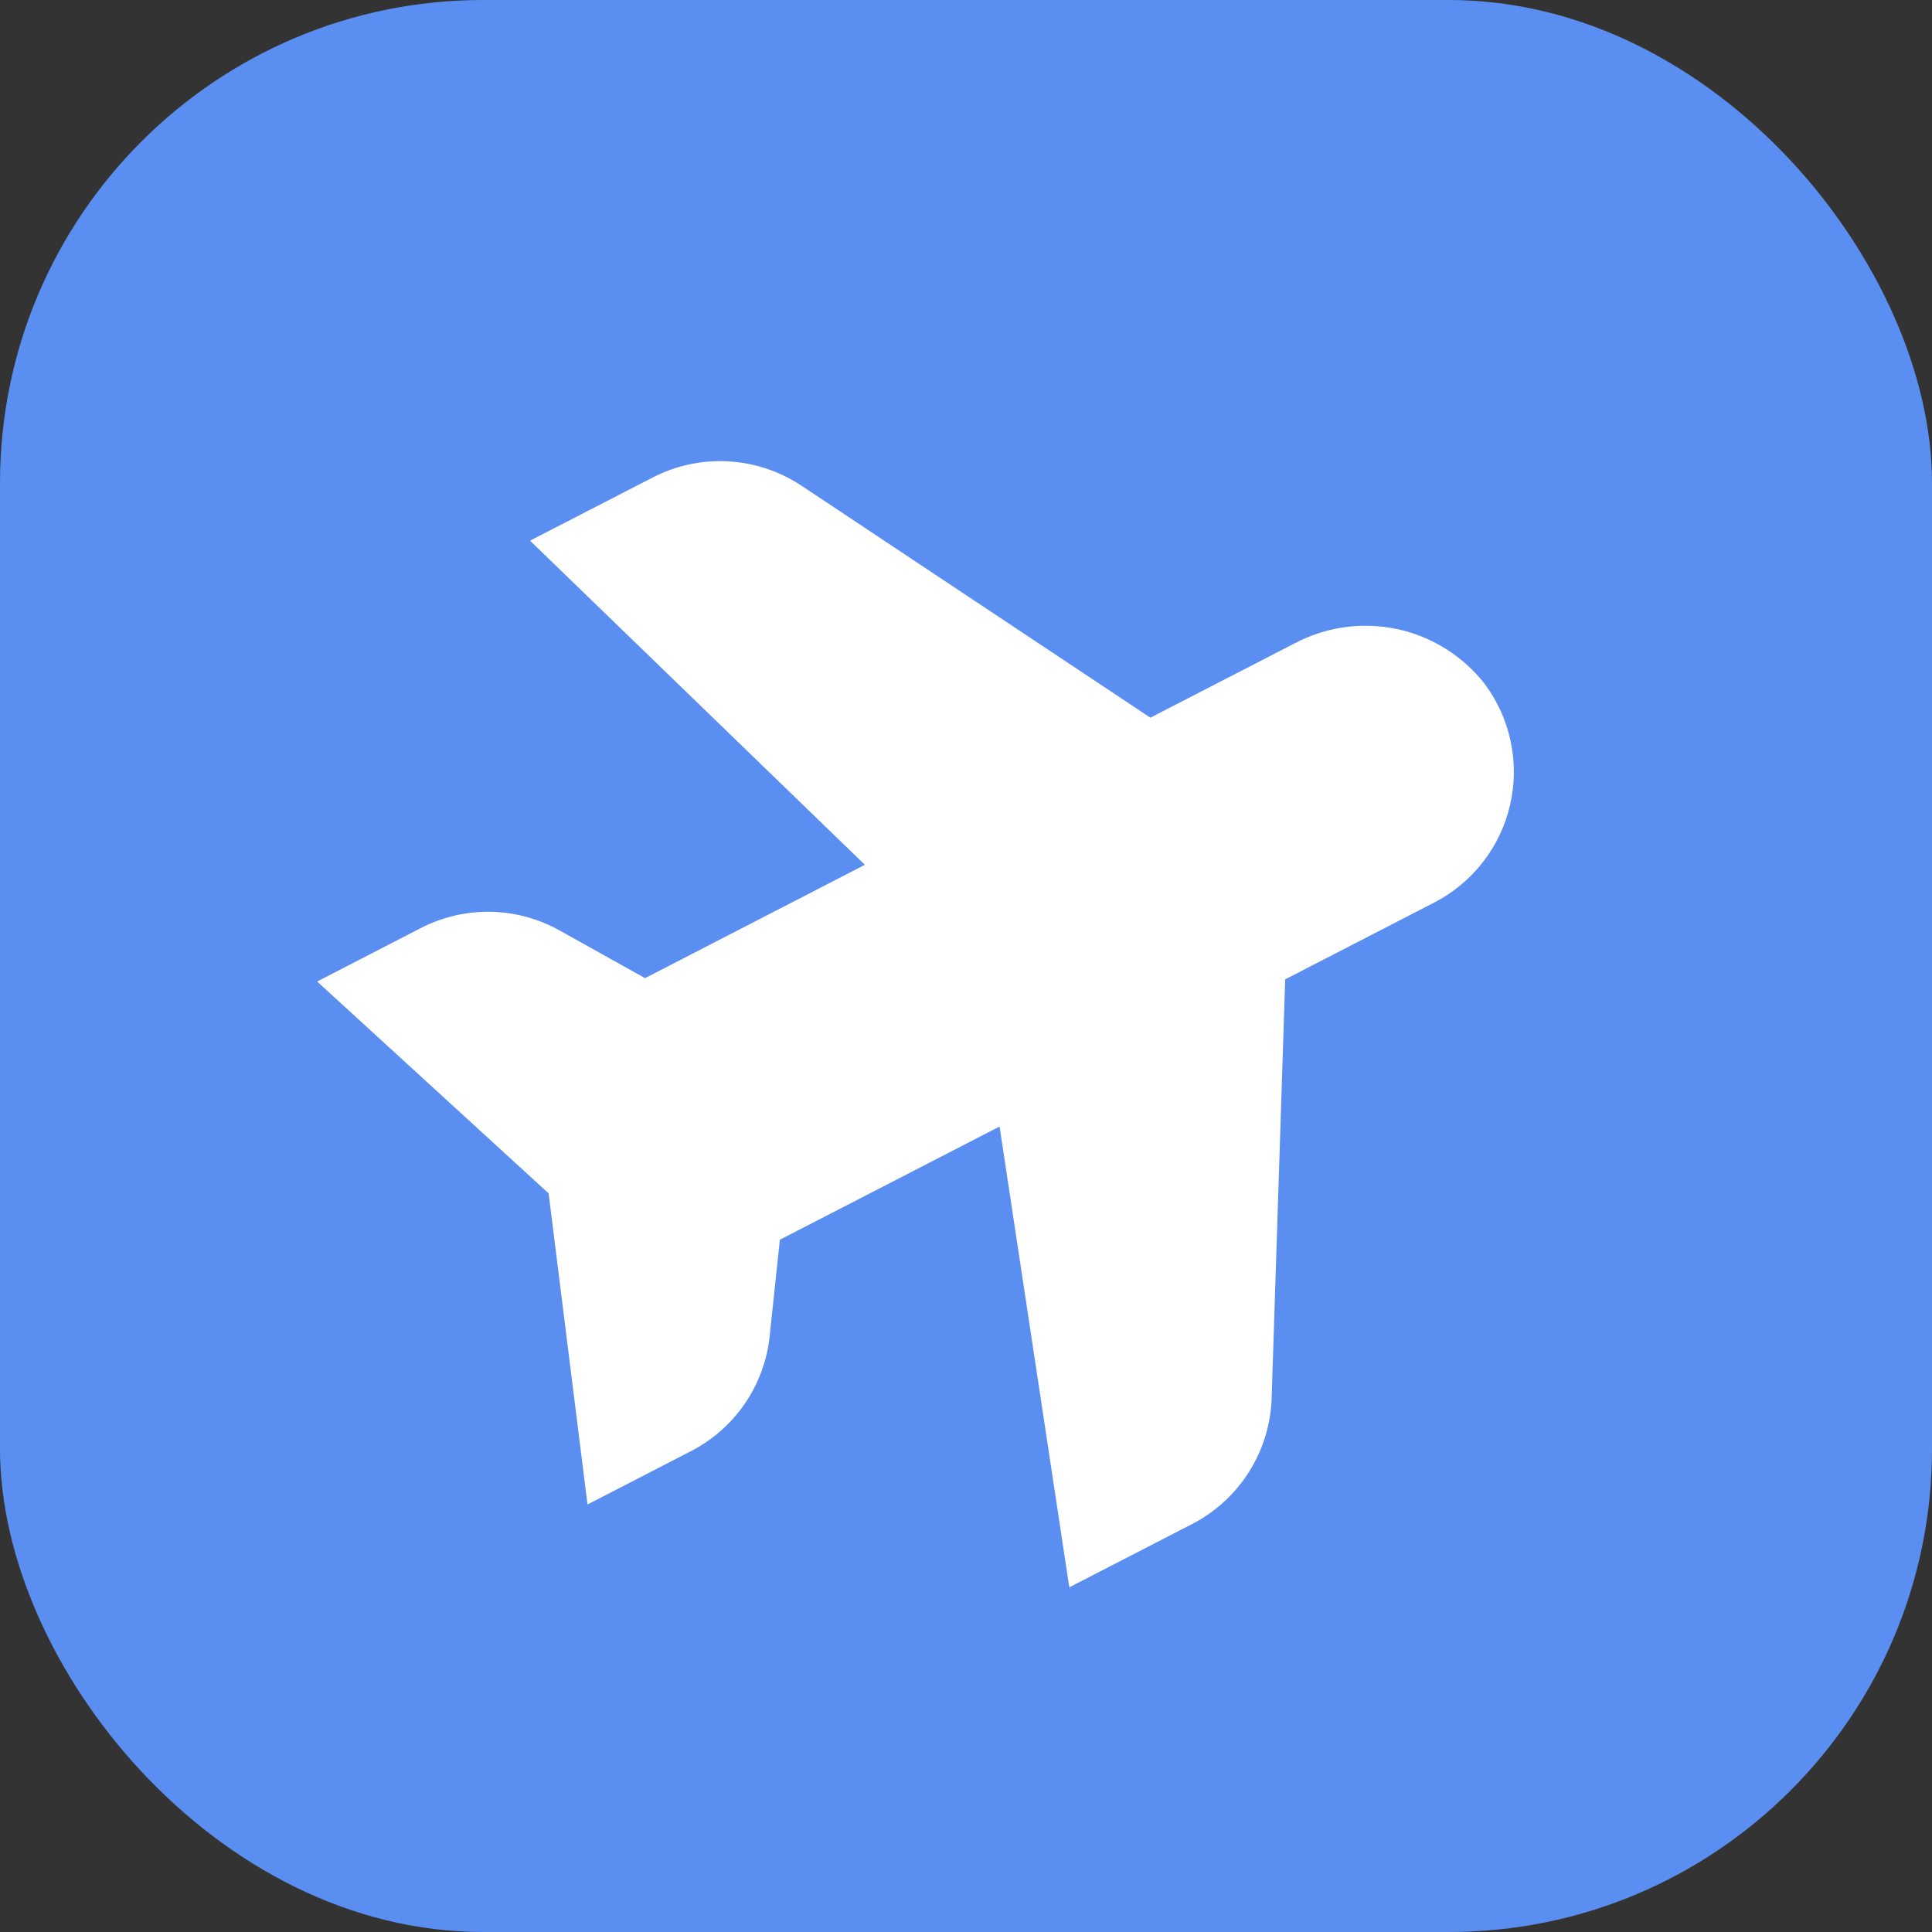
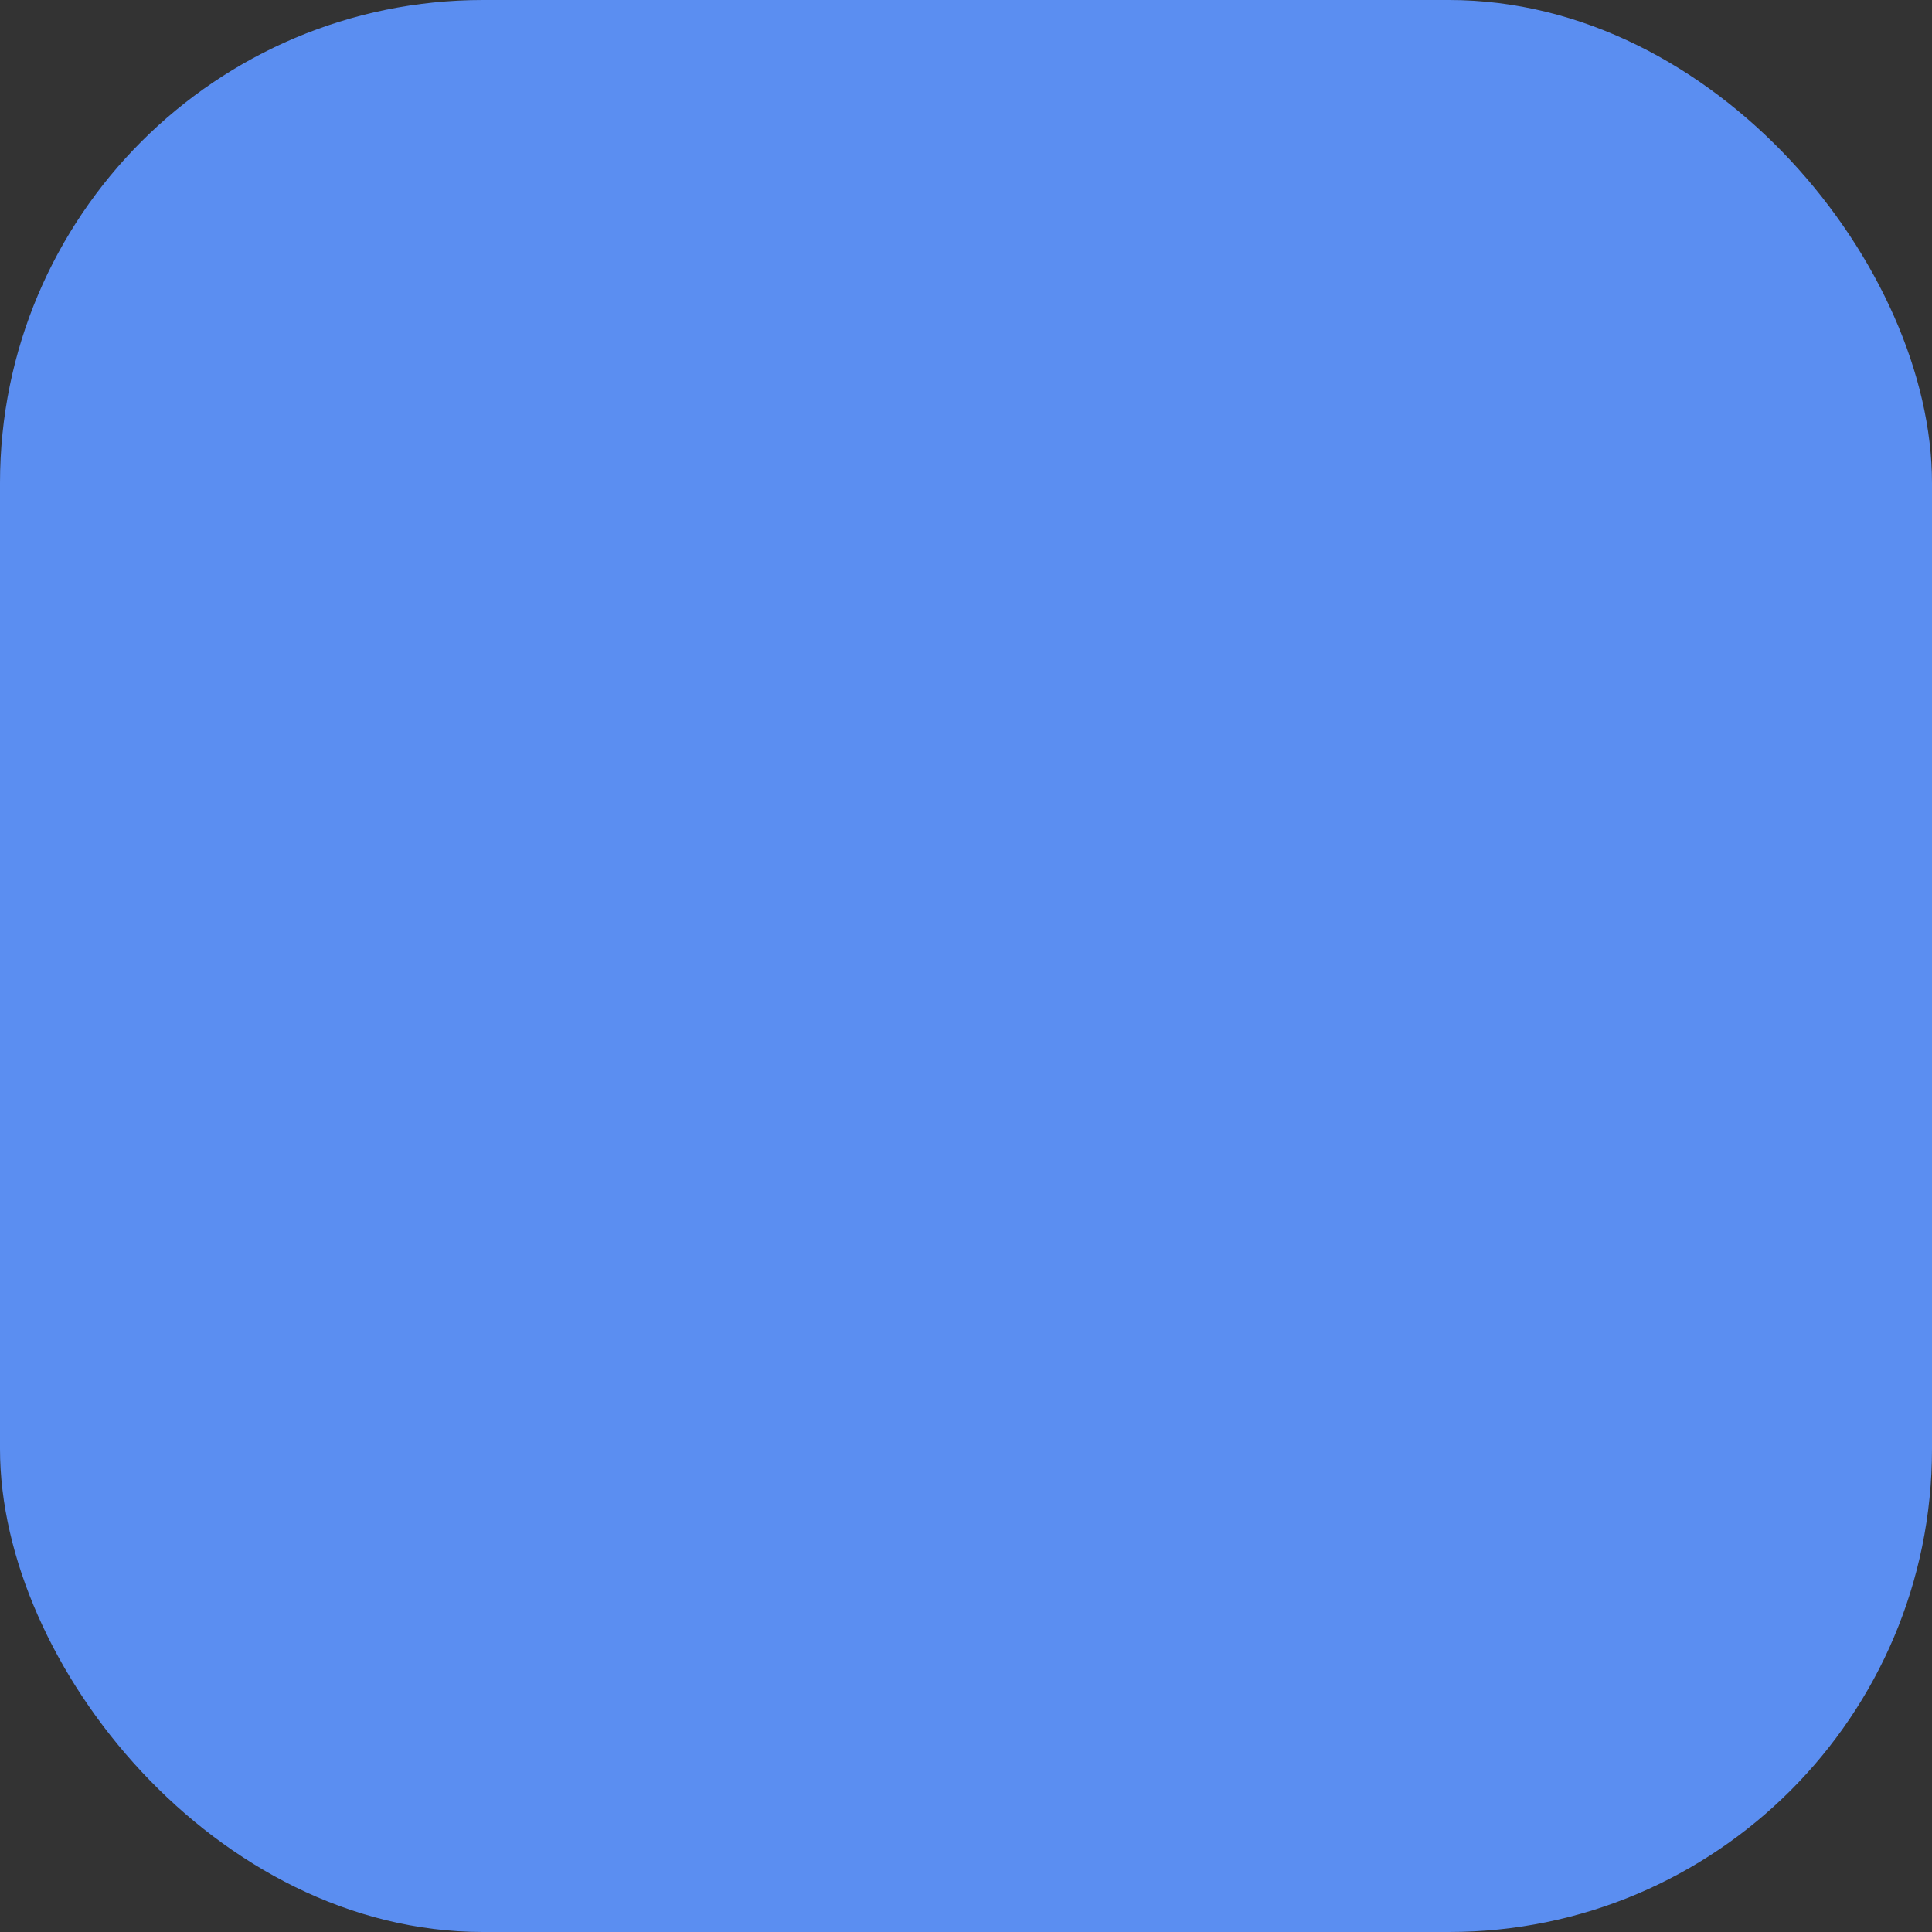
<svg xmlns="http://www.w3.org/2000/svg" width="32" height="32" viewBox="0 0 32 32" fill="none">
  <rect x="0" y="0" width="32" height="32" fill="#333333" stroke="none" />
  <rect width="32" height="32" rx="8" fill="#5B8EF1" />
  <g clip-path="url(#clip0_199_558)">
-     <path d="M19.743 25.244L17.711 26.291L16.556 18.659L12.917 20.534L12.748 22.132C12.706 22.533 12.564 22.917 12.336 23.25C12.108 23.582 11.8 23.853 11.442 24.037L9.731 24.919L9.087 19.766L5.253 16.257L6.967 15.373C7.324 15.189 7.722 15.095 8.125 15.102C8.527 15.109 8.921 15.216 9.272 15.413L10.684 16.201L14.325 14.324L8.779 8.955L10.81 7.909C11.199 7.708 11.635 7.616 12.072 7.642C12.509 7.668 12.931 7.812 13.294 8.057L19.054 11.887L21.441 10.657C21.96 10.382 22.56 10.297 23.135 10.418C23.71 10.54 24.224 10.86 24.587 11.322C24.8 11.605 24.948 11.932 25.021 12.279C25.095 12.626 25.092 12.985 25.012 13.33C24.933 13.676 24.779 14 24.561 14.28C24.343 14.56 24.067 14.789 23.752 14.951L21.287 16.221L21.063 23.141C21.052 23.578 20.923 24.004 20.691 24.374C20.458 24.744 20.131 25.044 19.743 25.244Z" fill="white" />
-   </g>
+     </g>
  <defs>
    <clipPath id="clip0_199_558">
      <rect width="19.502" height="19.502" fill="white" transform="translate(3 11.933) rotate(-27.262)" />
    </clipPath>
  </defs>
</svg>